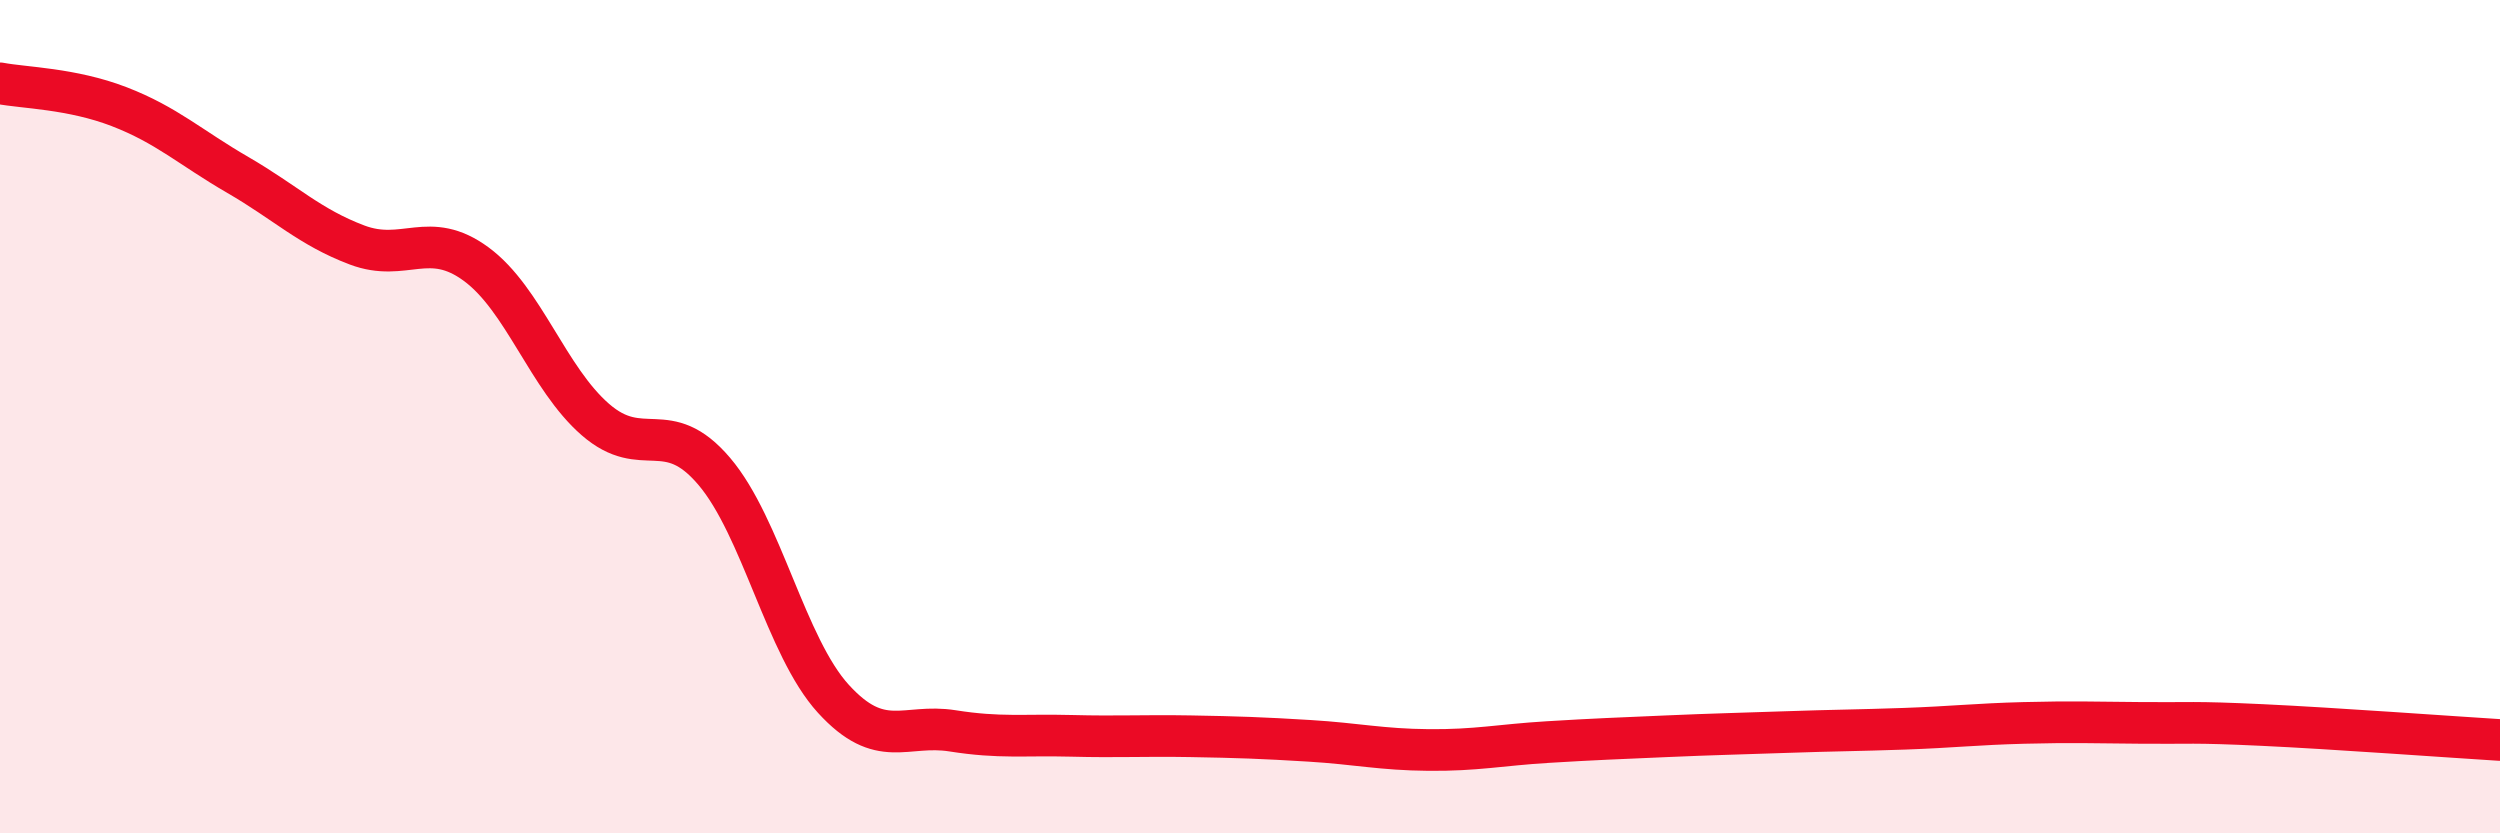
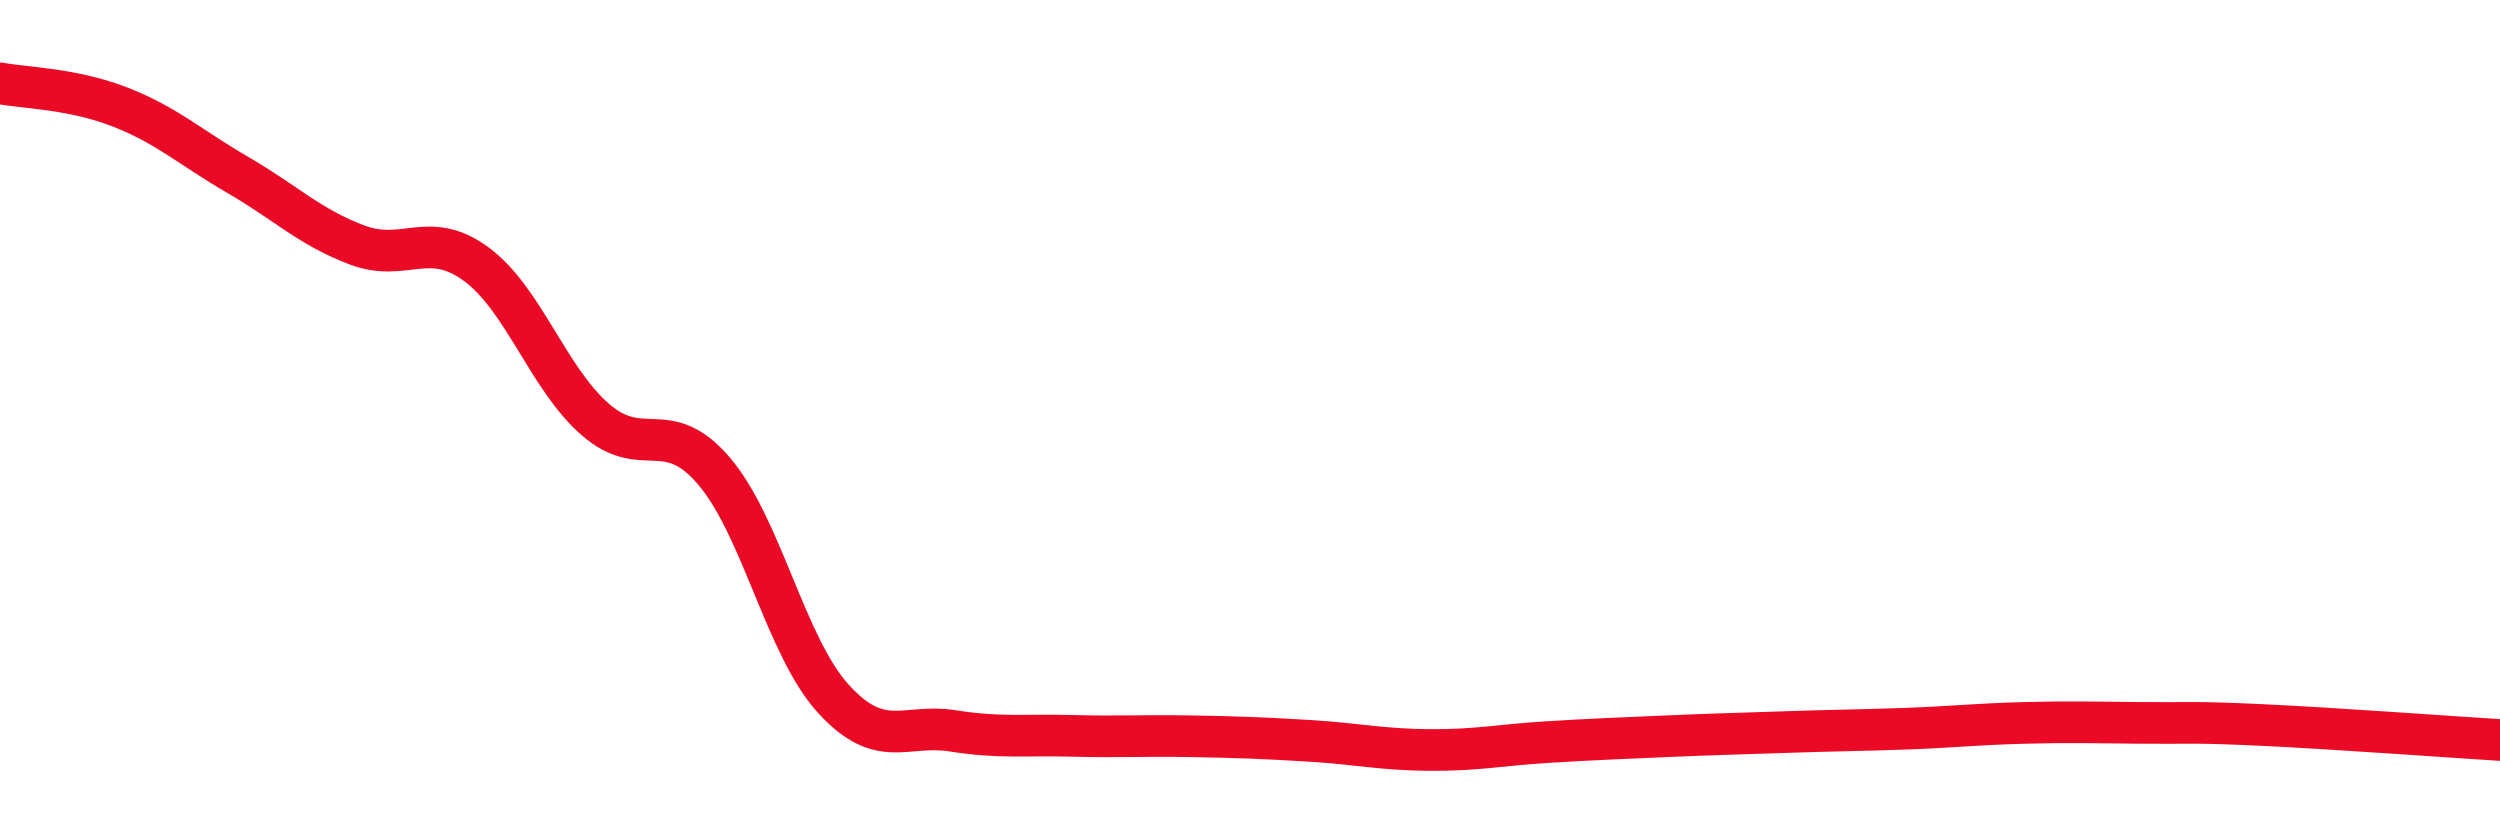
<svg xmlns="http://www.w3.org/2000/svg" width="60" height="20" viewBox="0 0 60 20">
-   <path d="M 0,2 C 0.57,2.11 1.72,2.12 2.86,2.56 C 4,3 4.57,3.54 5.71,4.2 C 6.85,4.86 7.43,5.45 8.57,5.88 C 9.71,6.31 10.29,5.5 11.43,6.34 C 12.57,7.18 13.15,9.08 14.29,10.07 C 15.43,11.06 16,9.97 17.14,11.31 C 18.28,12.65 18.86,15.52 20,16.77 C 21.14,18.02 21.72,17.36 22.86,17.54 C 24,17.72 24.57,17.63 25.71,17.66 C 26.85,17.69 27.43,17.65 28.57,17.67 C 29.71,17.69 30.29,17.71 31.43,17.78 C 32.57,17.85 33.15,17.99 34.29,18 C 35.43,18.01 36,17.88 37.14,17.81 C 38.28,17.74 38.86,17.72 40,17.67 C 41.14,17.62 41.72,17.61 42.86,17.57 C 44,17.53 44.57,17.53 45.71,17.49 C 46.85,17.45 47.43,17.38 48.57,17.35 C 49.71,17.32 50.29,17.34 51.43,17.35 C 52.57,17.36 52.58,17.32 54.29,17.4 C 56,17.48 58.86,17.69 60,17.76L60 20L0 20Z" fill="#EB0A25" opacity="0.1" stroke-linecap="round" stroke-linejoin="round" />
  <path d="M 0,2 C 0.57,2.11 1.72,2.12 2.86,2.56 C 4,3 4.57,3.54 5.71,4.2 C 6.85,4.86 7.43,5.45 8.57,5.88 C 9.71,6.31 10.29,5.5 11.43,6.34 C 12.57,7.18 13.15,9.08 14.29,10.07 C 15.43,11.06 16,9.97 17.14,11.31 C 18.28,12.65 18.86,15.52 20,16.77 C 21.14,18.02 21.72,17.36 22.86,17.54 C 24,17.72 24.57,17.63 25.71,17.66 C 26.85,17.69 27.43,17.65 28.57,17.67 C 29.71,17.69 30.29,17.71 31.43,17.78 C 32.57,17.85 33.15,17.99 34.29,18 C 35.43,18.01 36,17.88 37.14,17.81 C 38.28,17.74 38.86,17.72 40,17.67 C 41.14,17.62 41.72,17.61 42.86,17.57 C 44,17.53 44.57,17.53 45.71,17.49 C 46.85,17.45 47.43,17.38 48.57,17.35 C 49.71,17.32 50.29,17.34 51.43,17.35 C 52.57,17.36 52.58,17.32 54.29,17.4 C 56,17.48 58.86,17.69 60,17.76" stroke="#EB0A25" stroke-width="1" fill="none" stroke-linecap="round" stroke-linejoin="round" />
</svg>